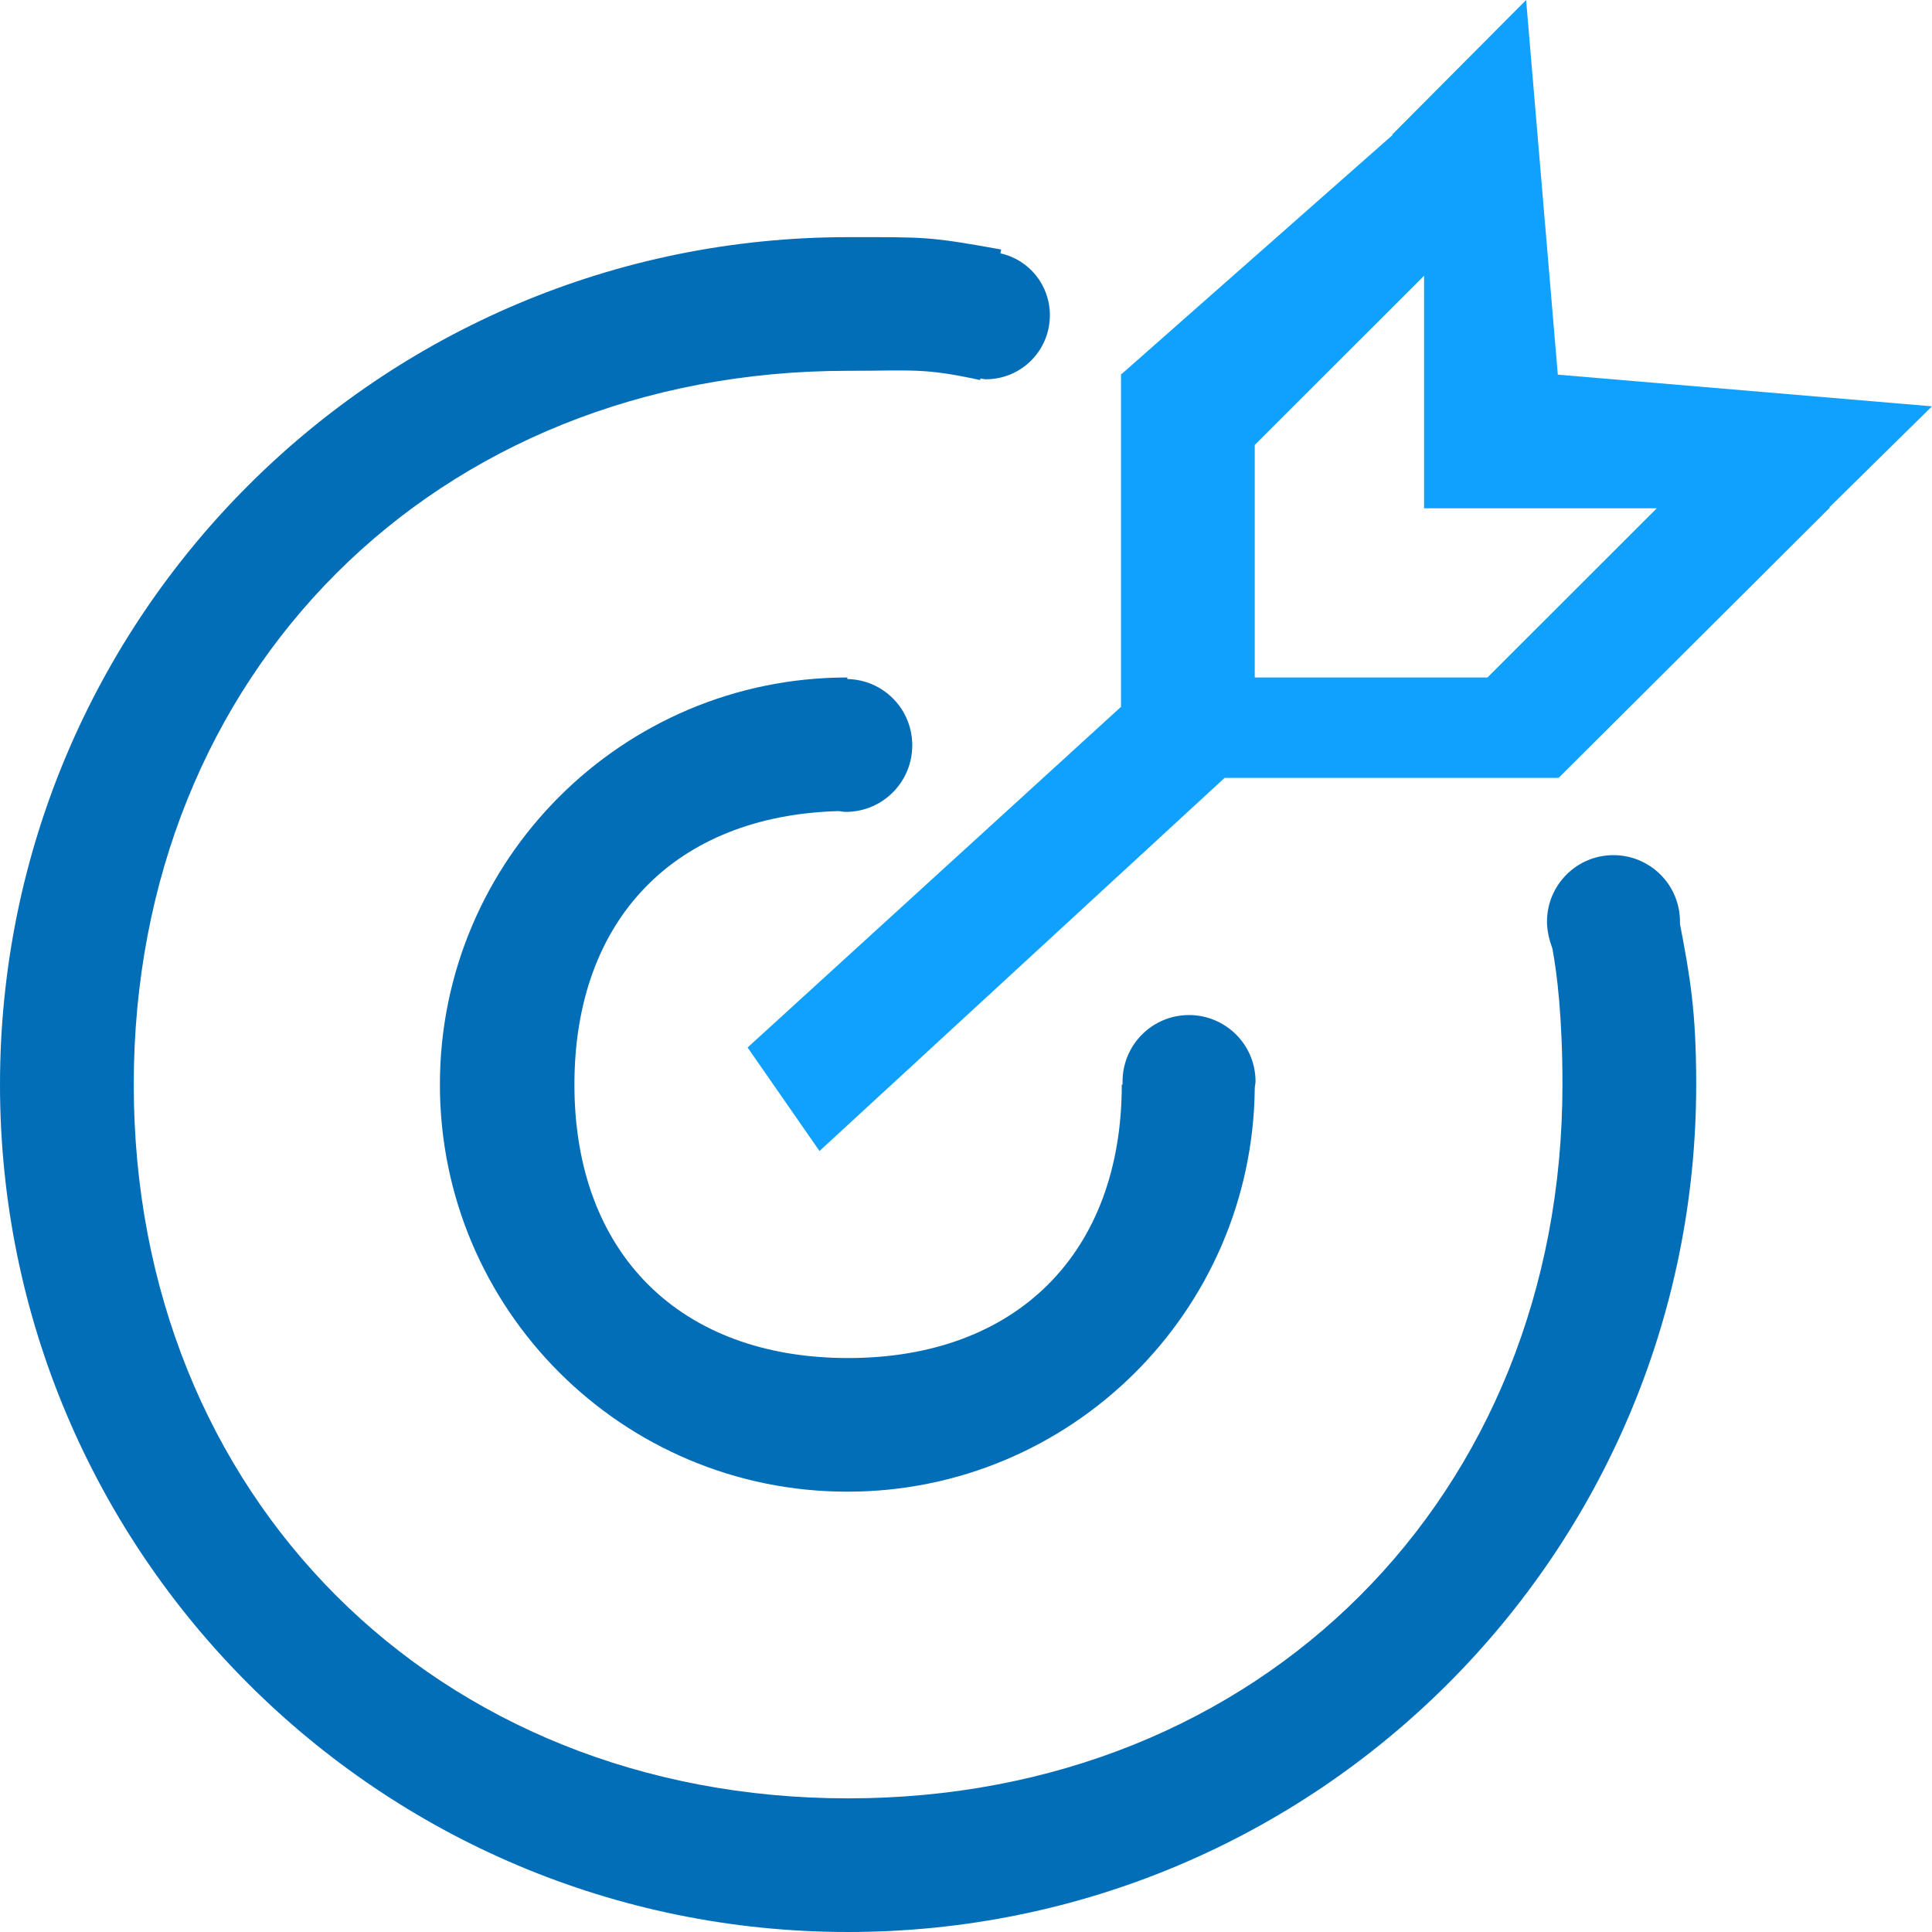
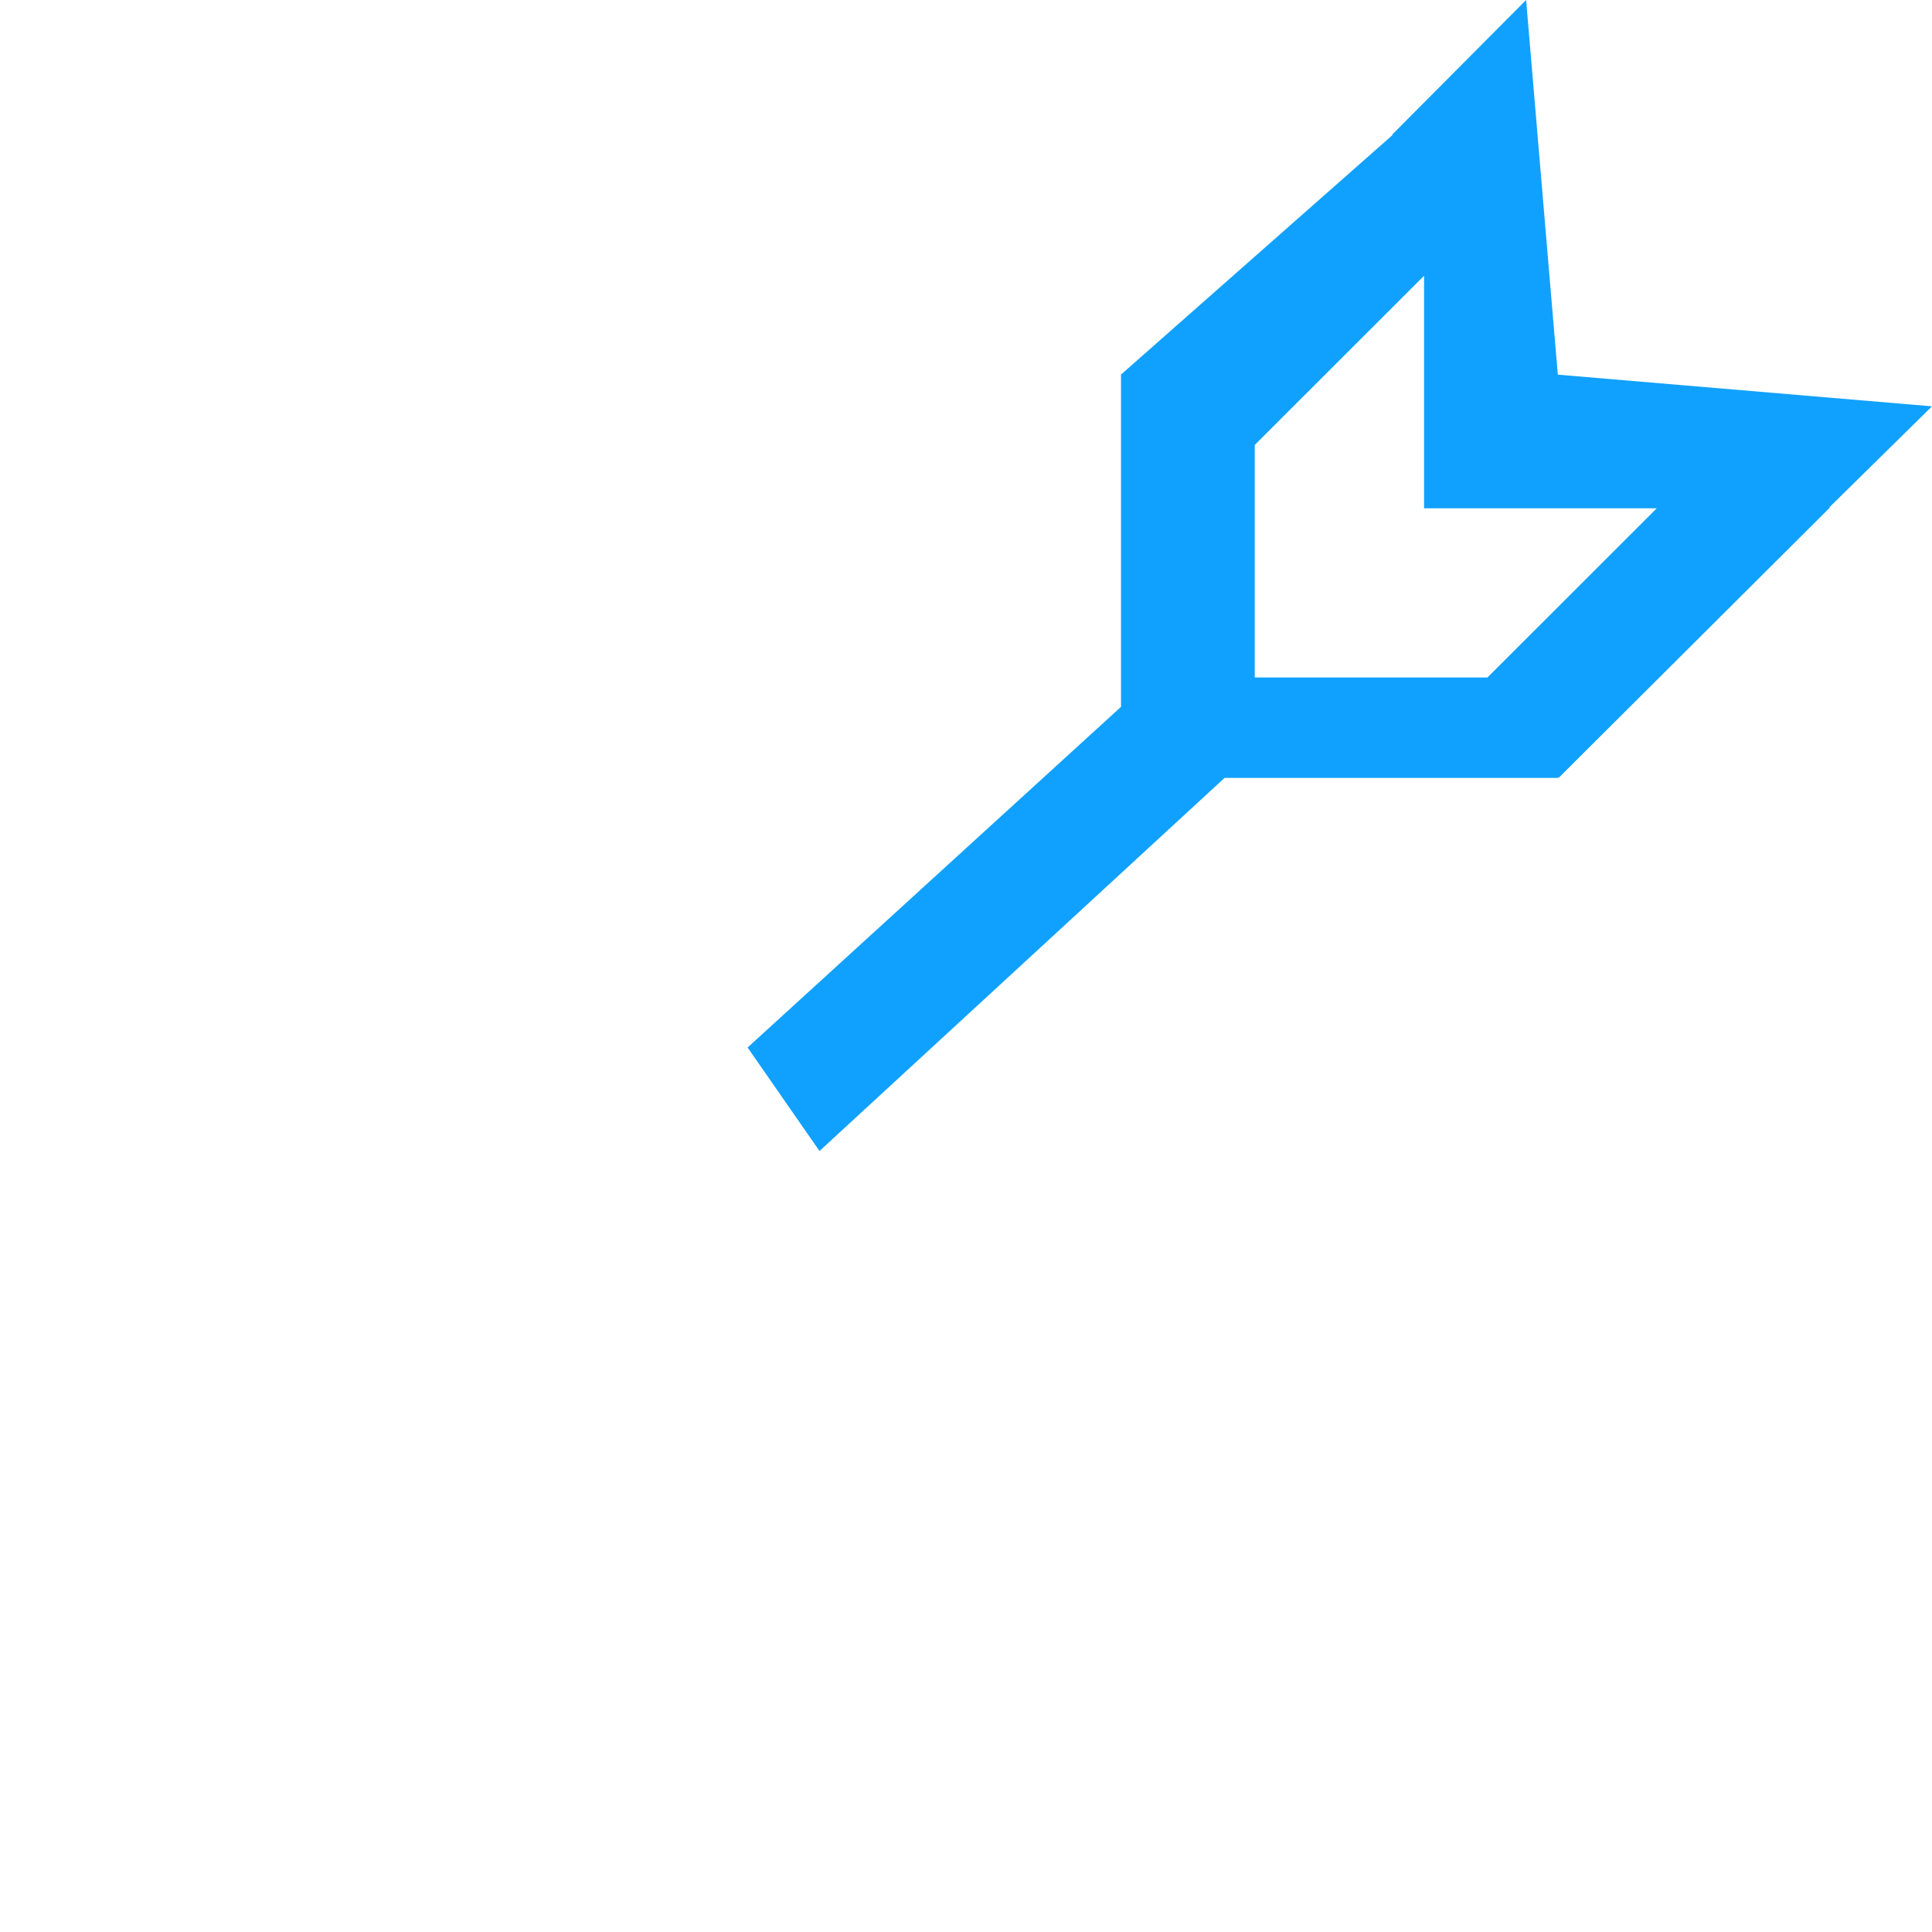
<svg xmlns="http://www.w3.org/2000/svg" width="500px" height="500px">
-   <path fill-rule="evenodd" fill="rgb(3, 110, 184)" d="M434.773,238.505 C434.773,228.908 426.970,221.311 417.567,221.311 C407.963,221.311 400.360,229.108 400.360,238.505 C400.360,240.904 400.960,243.303 401.760,245.502 C402.961,251.899 404.361,263.295 404.361,280.688 C404.361,387.245 326.130,465.414 219.488,465.414 C112.845,465.414 34.614,387.245 34.614,280.688 C34.614,174.130 112.845,95.961 219.488,95.961 C236.494,95.961 238.895,95.162 253.701,98.360 L253.701,97.961 C254.101,97.961 254.702,98.160 255.102,98.160 C264.306,98.160 271.709,90.763 271.709,81.567 C271.709,73.770 266.306,67.173 258.903,65.573 L259.103,64.574 C240.296,61.175 239.496,61.375 219.488,61.375 C98.239,61.375 0.000,159.536 0.000,280.688 C0.000,401.839 98.239,500.000 219.488,500.000 C340.736,500.000 438.975,401.839 438.975,280.688 C438.975,261.695 437.375,252.699 434.773,239.104 L434.773,238.505 M216.887,209.916 C217.487,209.916 218.087,210.116 218.887,210.116 C228.491,210.116 236.094,202.319 236.094,192.923 C236.094,183.526 228.691,175.929 219.288,175.730 L219.288,175.330 C161.064,175.330 113.846,222.511 113.846,280.688 C113.846,338.865 161.064,386.046 219.288,386.046 C277.111,386.046 324.129,339.464 324.730,281.687 C324.730,281.088 324.930,280.488 324.930,279.888 C324.930,270.292 317.127,262.695 307.723,262.695 C298.119,262.695 290.516,270.492 290.516,279.888 L290.516,280.688 L290.316,280.688 C290.316,324.270 263.105,351.460 219.488,351.460 C175.870,351.460 148.659,324.270 148.659,280.688 C148.659,237.705 174.870,211.115 216.887,209.916 " />
  <path fill-rule="evenodd" fill="rgb(16, 161, 254)" d="M499.999,105.158 L403.161,96.961 L394.958,-0.000 L360.344,34.786 L360.344,34.986 L290.316,96.761 L290.116,96.761 L290.116,182.927 L193.477,271.092 L212.085,297.881 L316.926,201.319 L403.161,201.319 L403.161,201.119 L403.361,201.319 L473.589,131.347 L473.389,131.147 L473.589,131.147 L499.999,105.158 M384.954,175.330 L324.730,175.330 L324.730,115.154 L368.547,71.371 L368.547,131.547 L428.771,131.547 L384.954,175.330 " />
</svg>